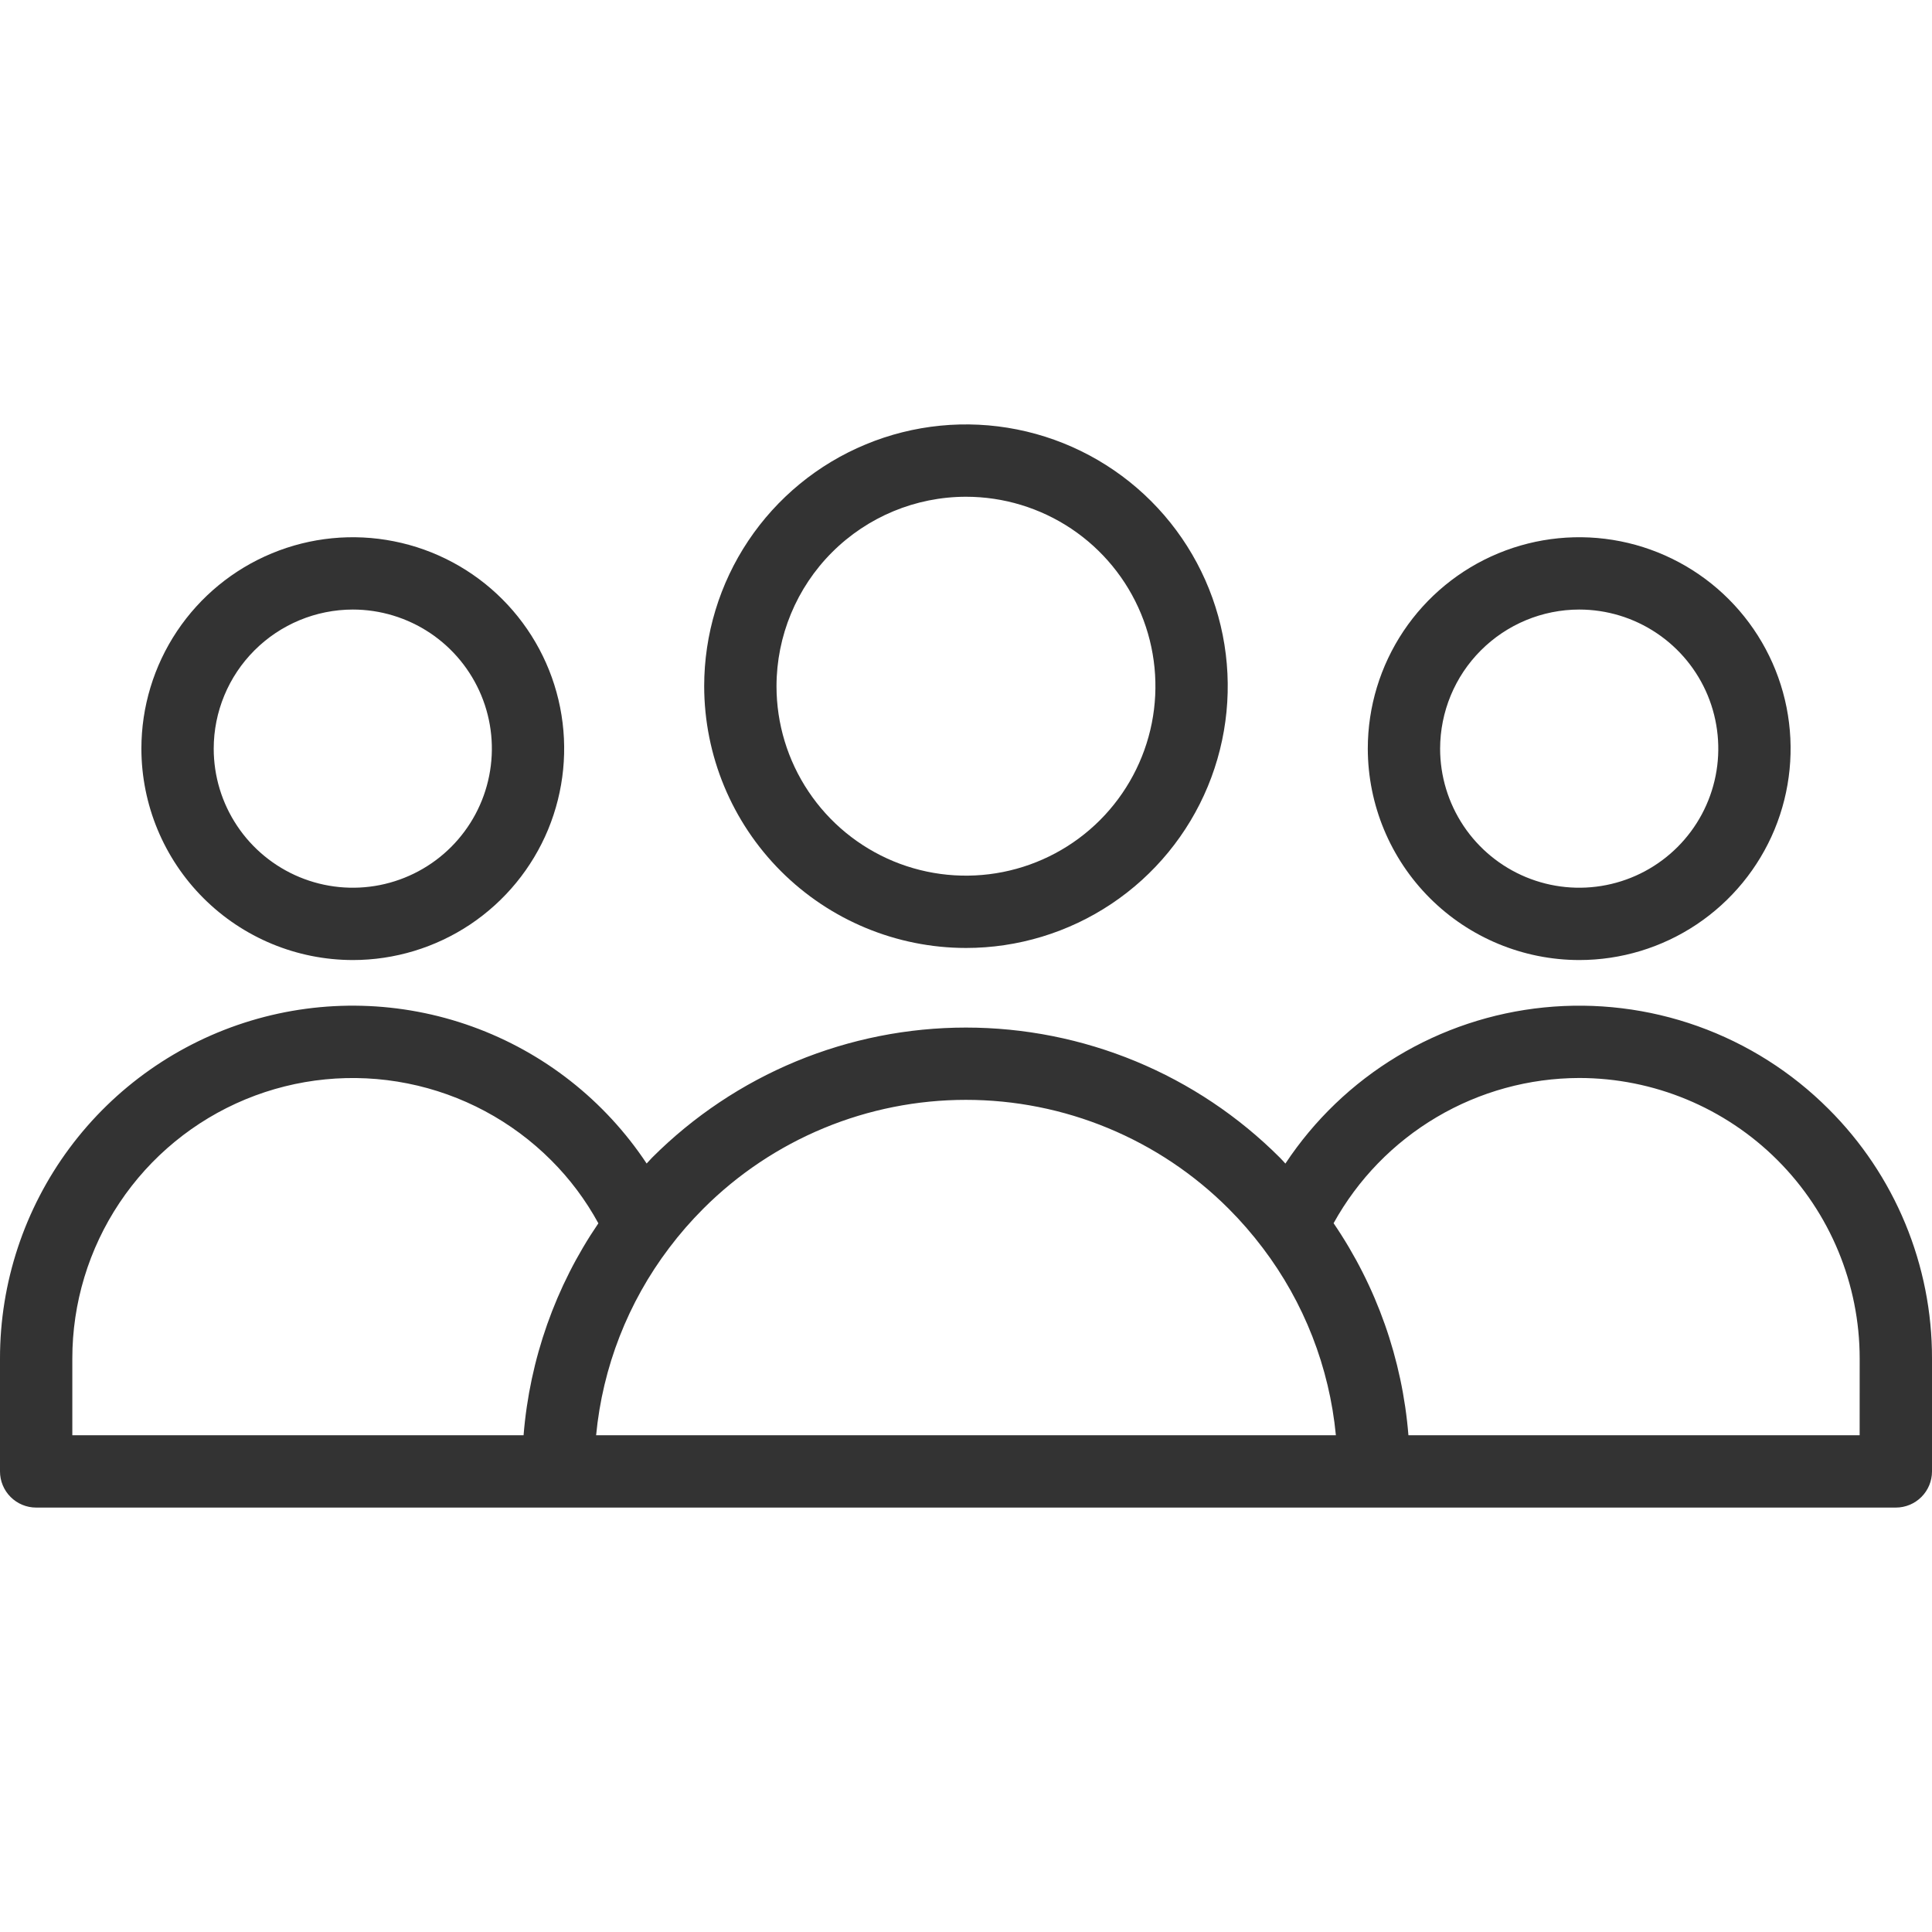
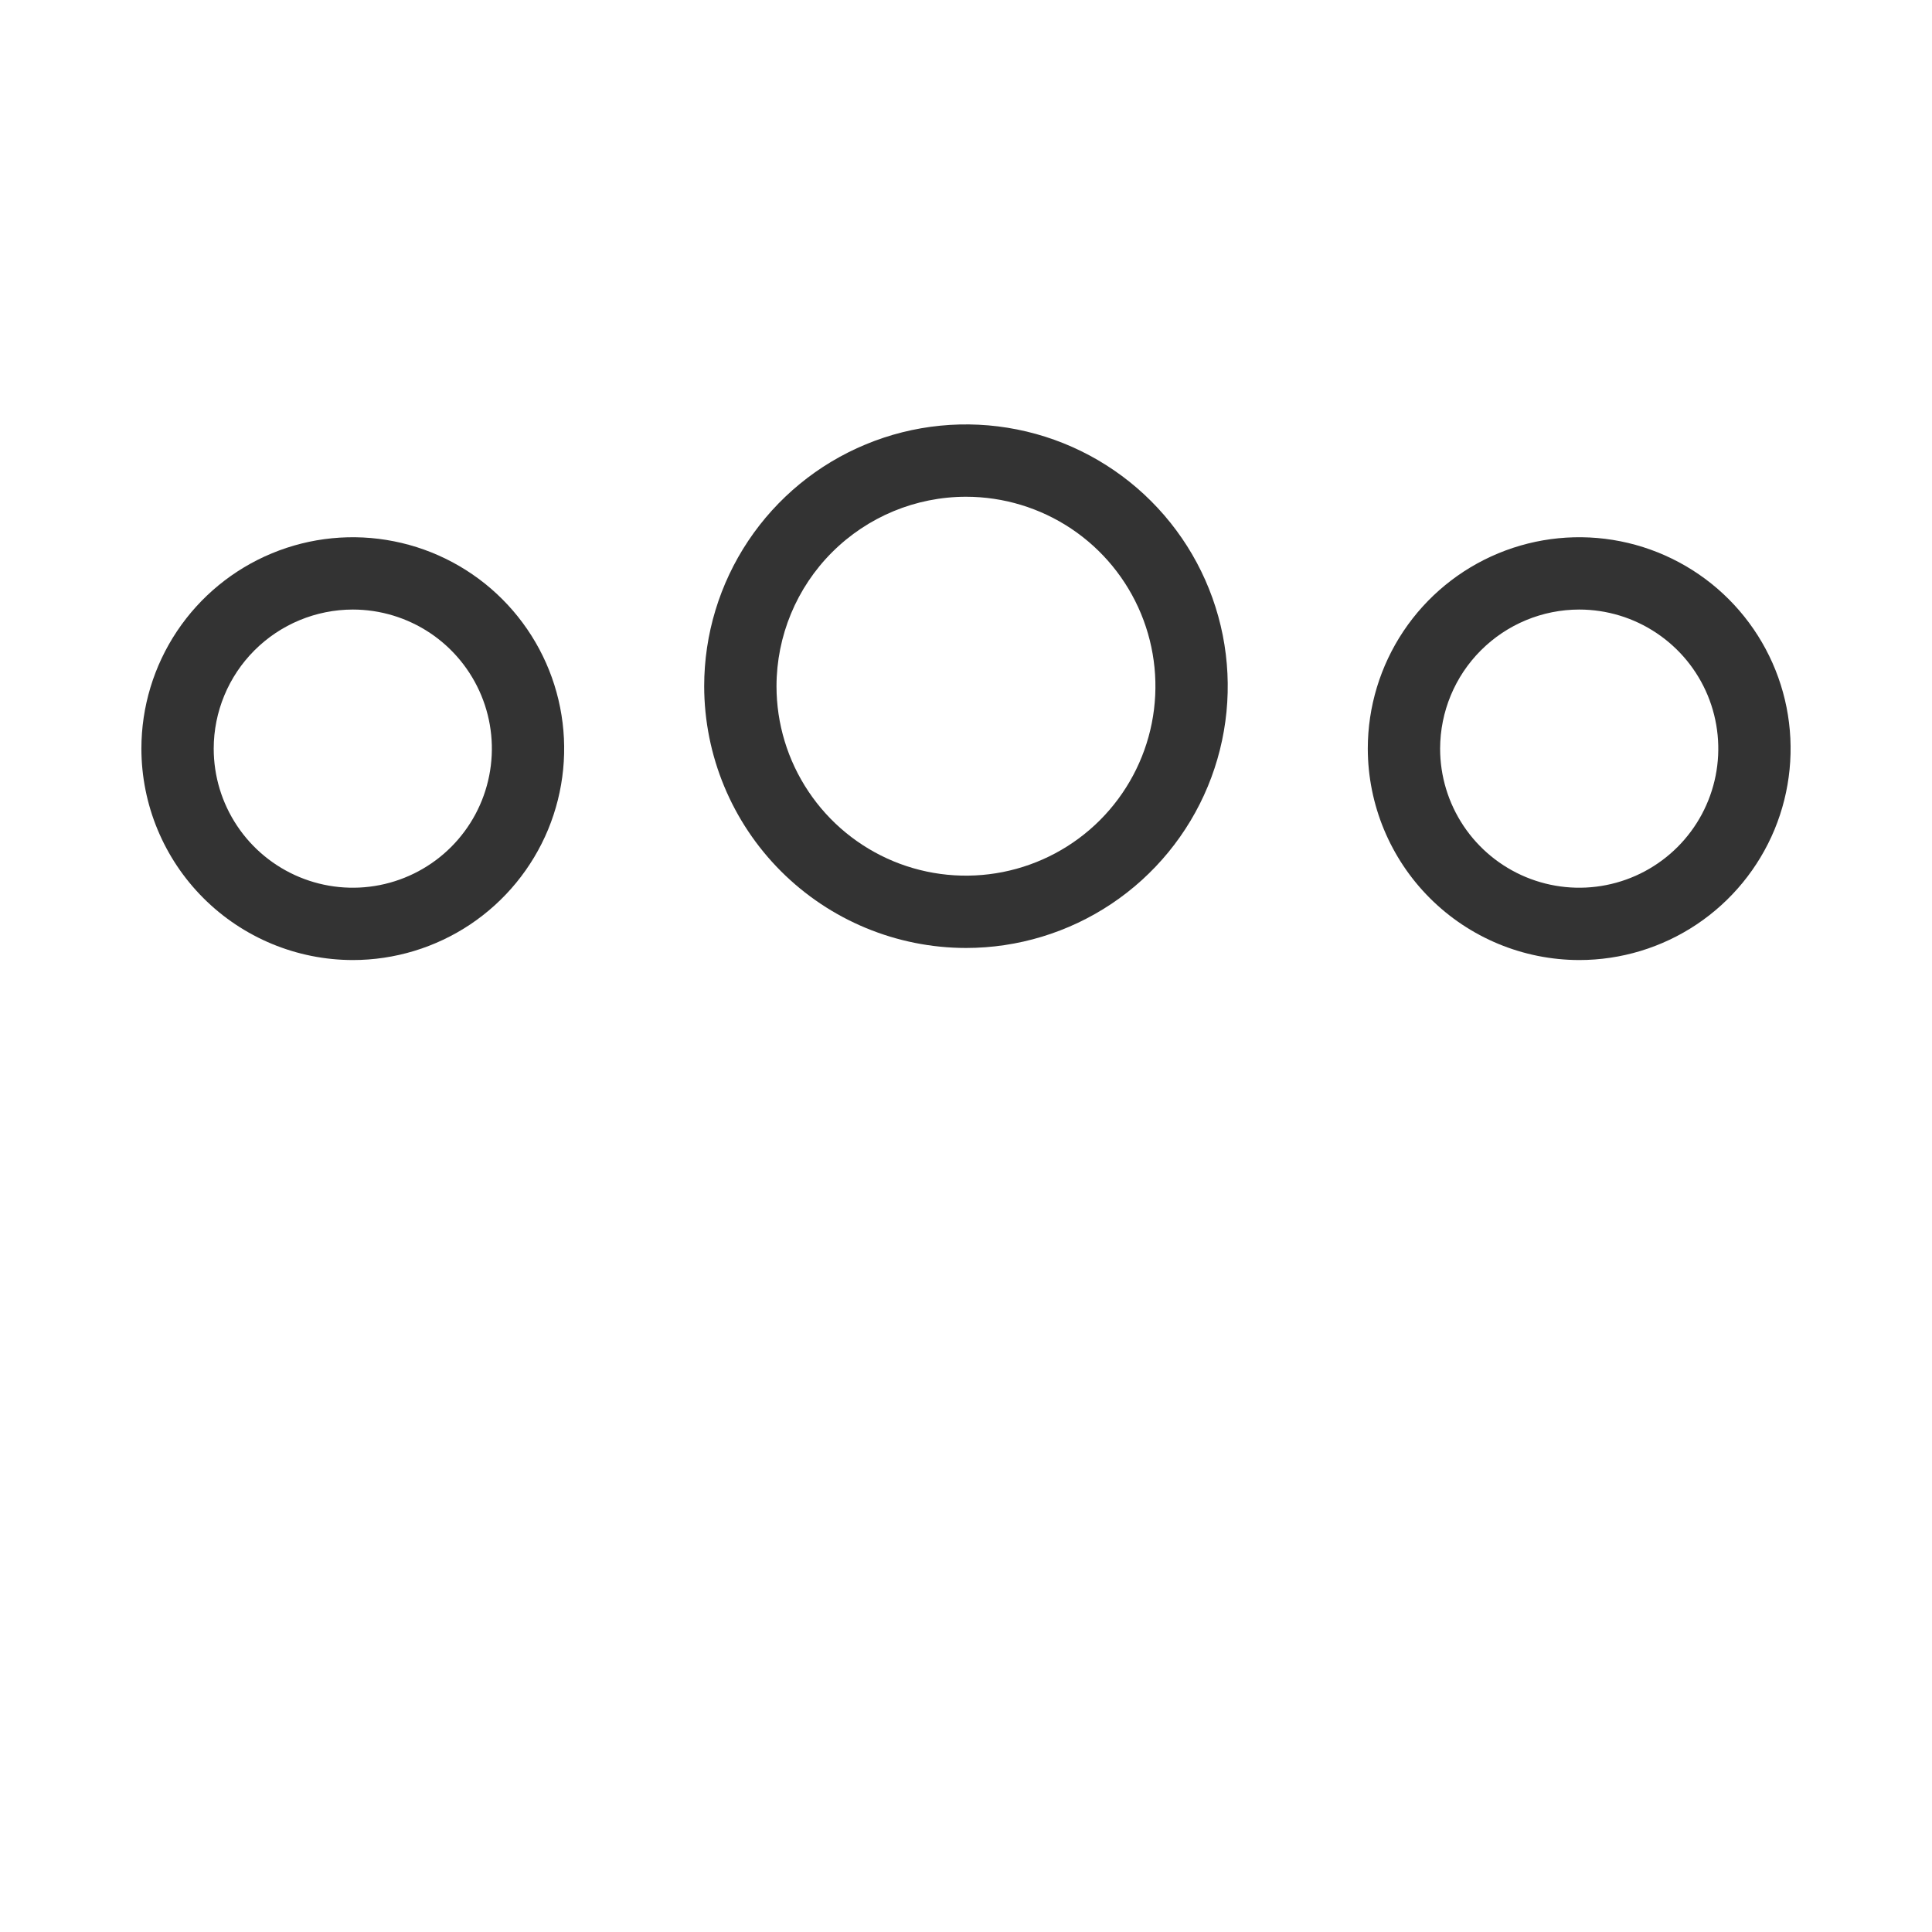
<svg xmlns="http://www.w3.org/2000/svg" width="60" height="60" viewBox="0 0 60 60" fill="none">
  <path d="M29.999 29.44C31.607 29.44 33.179 28.963 34.516 28.07C35.853 27.177 36.895 25.907 37.51 24.422C38.125 22.936 38.286 21.302 37.973 19.724C37.659 18.147 36.885 16.699 35.748 15.562C34.611 14.425 33.162 13.651 31.585 13.337C30.008 13.023 28.373 13.184 26.888 13.8C25.402 14.415 24.133 15.457 23.239 16.794C22.346 18.131 21.869 19.703 21.869 21.311C21.872 23.466 22.729 25.532 24.253 27.056C25.777 28.58 27.844 29.438 29.999 29.44ZM29.999 15.427C31.163 15.427 32.3 15.772 33.268 16.418C34.236 17.065 34.99 17.984 35.435 19.059C35.88 20.134 35.997 21.317 35.77 22.458C35.543 23.6 34.982 24.648 34.16 25.471C33.337 26.294 32.288 26.854 31.147 27.081C30.006 27.308 28.823 27.192 27.747 26.747C26.672 26.301 25.753 25.547 25.107 24.579C24.46 23.612 24.115 22.474 24.115 21.311C24.117 19.75 24.737 18.255 25.84 17.152C26.943 16.049 28.439 15.428 29.999 15.427Z" fill="#333333" />
-   <path d="M56.789 34.442C55.643 33.294 54.255 32.415 52.726 31.869C51.198 31.324 49.567 31.125 47.952 31.287C46.338 31.449 44.779 31.968 43.39 32.807C42 33.645 40.815 34.782 39.919 36.136C39.861 36.075 39.805 36.007 39.746 35.95C38.466 34.67 36.947 33.654 35.274 32.961C33.602 32.269 31.809 31.912 29.999 31.912C28.189 31.912 26.397 32.269 24.724 32.961C23.052 33.654 21.533 34.67 20.253 35.95C20.194 36.01 20.14 36.074 20.082 36.134C18.782 34.172 16.884 32.681 14.669 31.882C12.455 31.083 10.043 31.019 7.789 31.699C5.536 32.379 3.561 33.766 2.158 35.656C0.755 37.547 -0.002 39.838 3.01287e-06 42.192V45.696C3.01287e-06 45.994 0.118 46.279 0.329 46.49C0.54 46.701 0.825 46.819 1.123 46.819H58.877C59.175 46.819 59.46 46.701 59.671 46.49C59.882 46.279 60 45.994 60 45.696V42.192C60.003 40.752 59.72 39.326 59.169 37.996C58.618 36.666 57.809 35.458 56.789 34.442ZM2.246 42.192C2.245 40.469 2.756 38.785 3.713 37.352C4.67 35.919 6.03 34.802 7.622 34.142C9.214 33.483 10.966 33.31 12.656 33.647C14.346 33.983 15.898 34.813 17.116 36.032C17.697 36.611 18.19 37.271 18.583 37.991C17.25 39.946 16.45 42.214 16.26 44.573H2.246V42.192ZM18.513 44.573C18.714 42.461 19.5 40.447 20.781 38.756C21.106 38.325 21.46 37.918 21.841 37.537C22.912 36.465 24.184 35.615 25.583 35.035C26.983 34.455 28.483 34.157 29.998 34.157C31.514 34.157 33.014 34.455 34.413 35.035C35.813 35.615 37.085 36.465 38.156 37.537C38.537 37.918 38.891 38.326 39.216 38.756C40.499 40.446 41.285 42.461 41.487 44.573H18.513ZM57.753 44.573H43.74C43.55 42.213 42.75 39.944 41.416 37.988C42.17 36.624 43.275 35.487 44.617 34.694C45.958 33.901 47.487 33.481 49.046 33.478C51.356 33.479 53.571 34.398 55.204 36.032C56.837 37.666 57.754 39.882 57.754 42.192L57.753 44.573Z" fill="#333333" />
  <path d="M49.044 29.815C50.343 29.815 51.612 29.43 52.692 28.708C53.771 27.987 54.613 26.961 55.11 25.762C55.606 24.562 55.736 23.242 55.483 21.968C55.23 20.695 54.604 19.525 53.686 18.607C52.768 17.689 51.598 17.064 50.325 16.81C49.051 16.557 47.731 16.687 46.531 17.184C45.332 17.681 44.306 18.523 43.585 19.602C42.864 20.682 42.478 21.951 42.478 23.25C42.481 24.99 43.173 26.659 44.404 27.89C45.635 29.121 47.304 29.813 49.044 29.815ZM49.044 18.93C49.899 18.93 50.734 19.184 51.444 19.659C52.154 20.133 52.708 20.808 53.035 21.597C53.361 22.386 53.447 23.255 53.28 24.093C53.113 24.931 52.702 25.7 52.098 26.304C51.494 26.908 50.724 27.32 49.886 27.486C49.048 27.653 48.18 27.567 47.391 27.24C46.602 26.913 45.927 26.36 45.452 25.649C44.978 24.939 44.724 24.104 44.724 23.25C44.726 22.104 45.181 21.006 45.991 20.197C46.801 19.387 47.899 18.931 49.044 18.93Z" fill="#333333" />
  <path d="M10.956 29.815C12.255 29.815 13.524 29.43 14.604 28.709C15.683 27.987 16.525 26.962 17.022 25.762C17.518 24.562 17.648 23.242 17.395 21.969C17.142 20.695 16.517 19.526 15.598 18.607C14.68 17.689 13.51 17.064 12.237 16.811C10.963 16.557 9.643 16.687 8.444 17.184C7.244 17.681 6.218 18.523 5.497 19.602C4.776 20.682 4.391 21.951 4.391 23.25C4.393 24.99 5.085 26.659 6.316 27.89C7.547 29.121 9.215 29.813 10.956 29.815ZM10.956 18.93C11.81 18.93 12.645 19.184 13.356 19.658C14.066 20.133 14.62 20.808 14.947 21.597C15.274 22.386 15.359 23.255 15.192 24.092C15.026 24.93 14.614 25.7 14.01 26.304C13.406 26.908 12.636 27.319 11.799 27.486C10.961 27.653 10.092 27.567 9.303 27.24C8.514 26.913 7.839 26.36 7.365 25.649C6.89 24.939 6.637 24.104 6.637 23.25C6.638 22.105 7.093 21.007 7.903 20.197C8.713 19.387 9.811 18.932 10.956 18.93Z" fill="#333333" />
</svg>